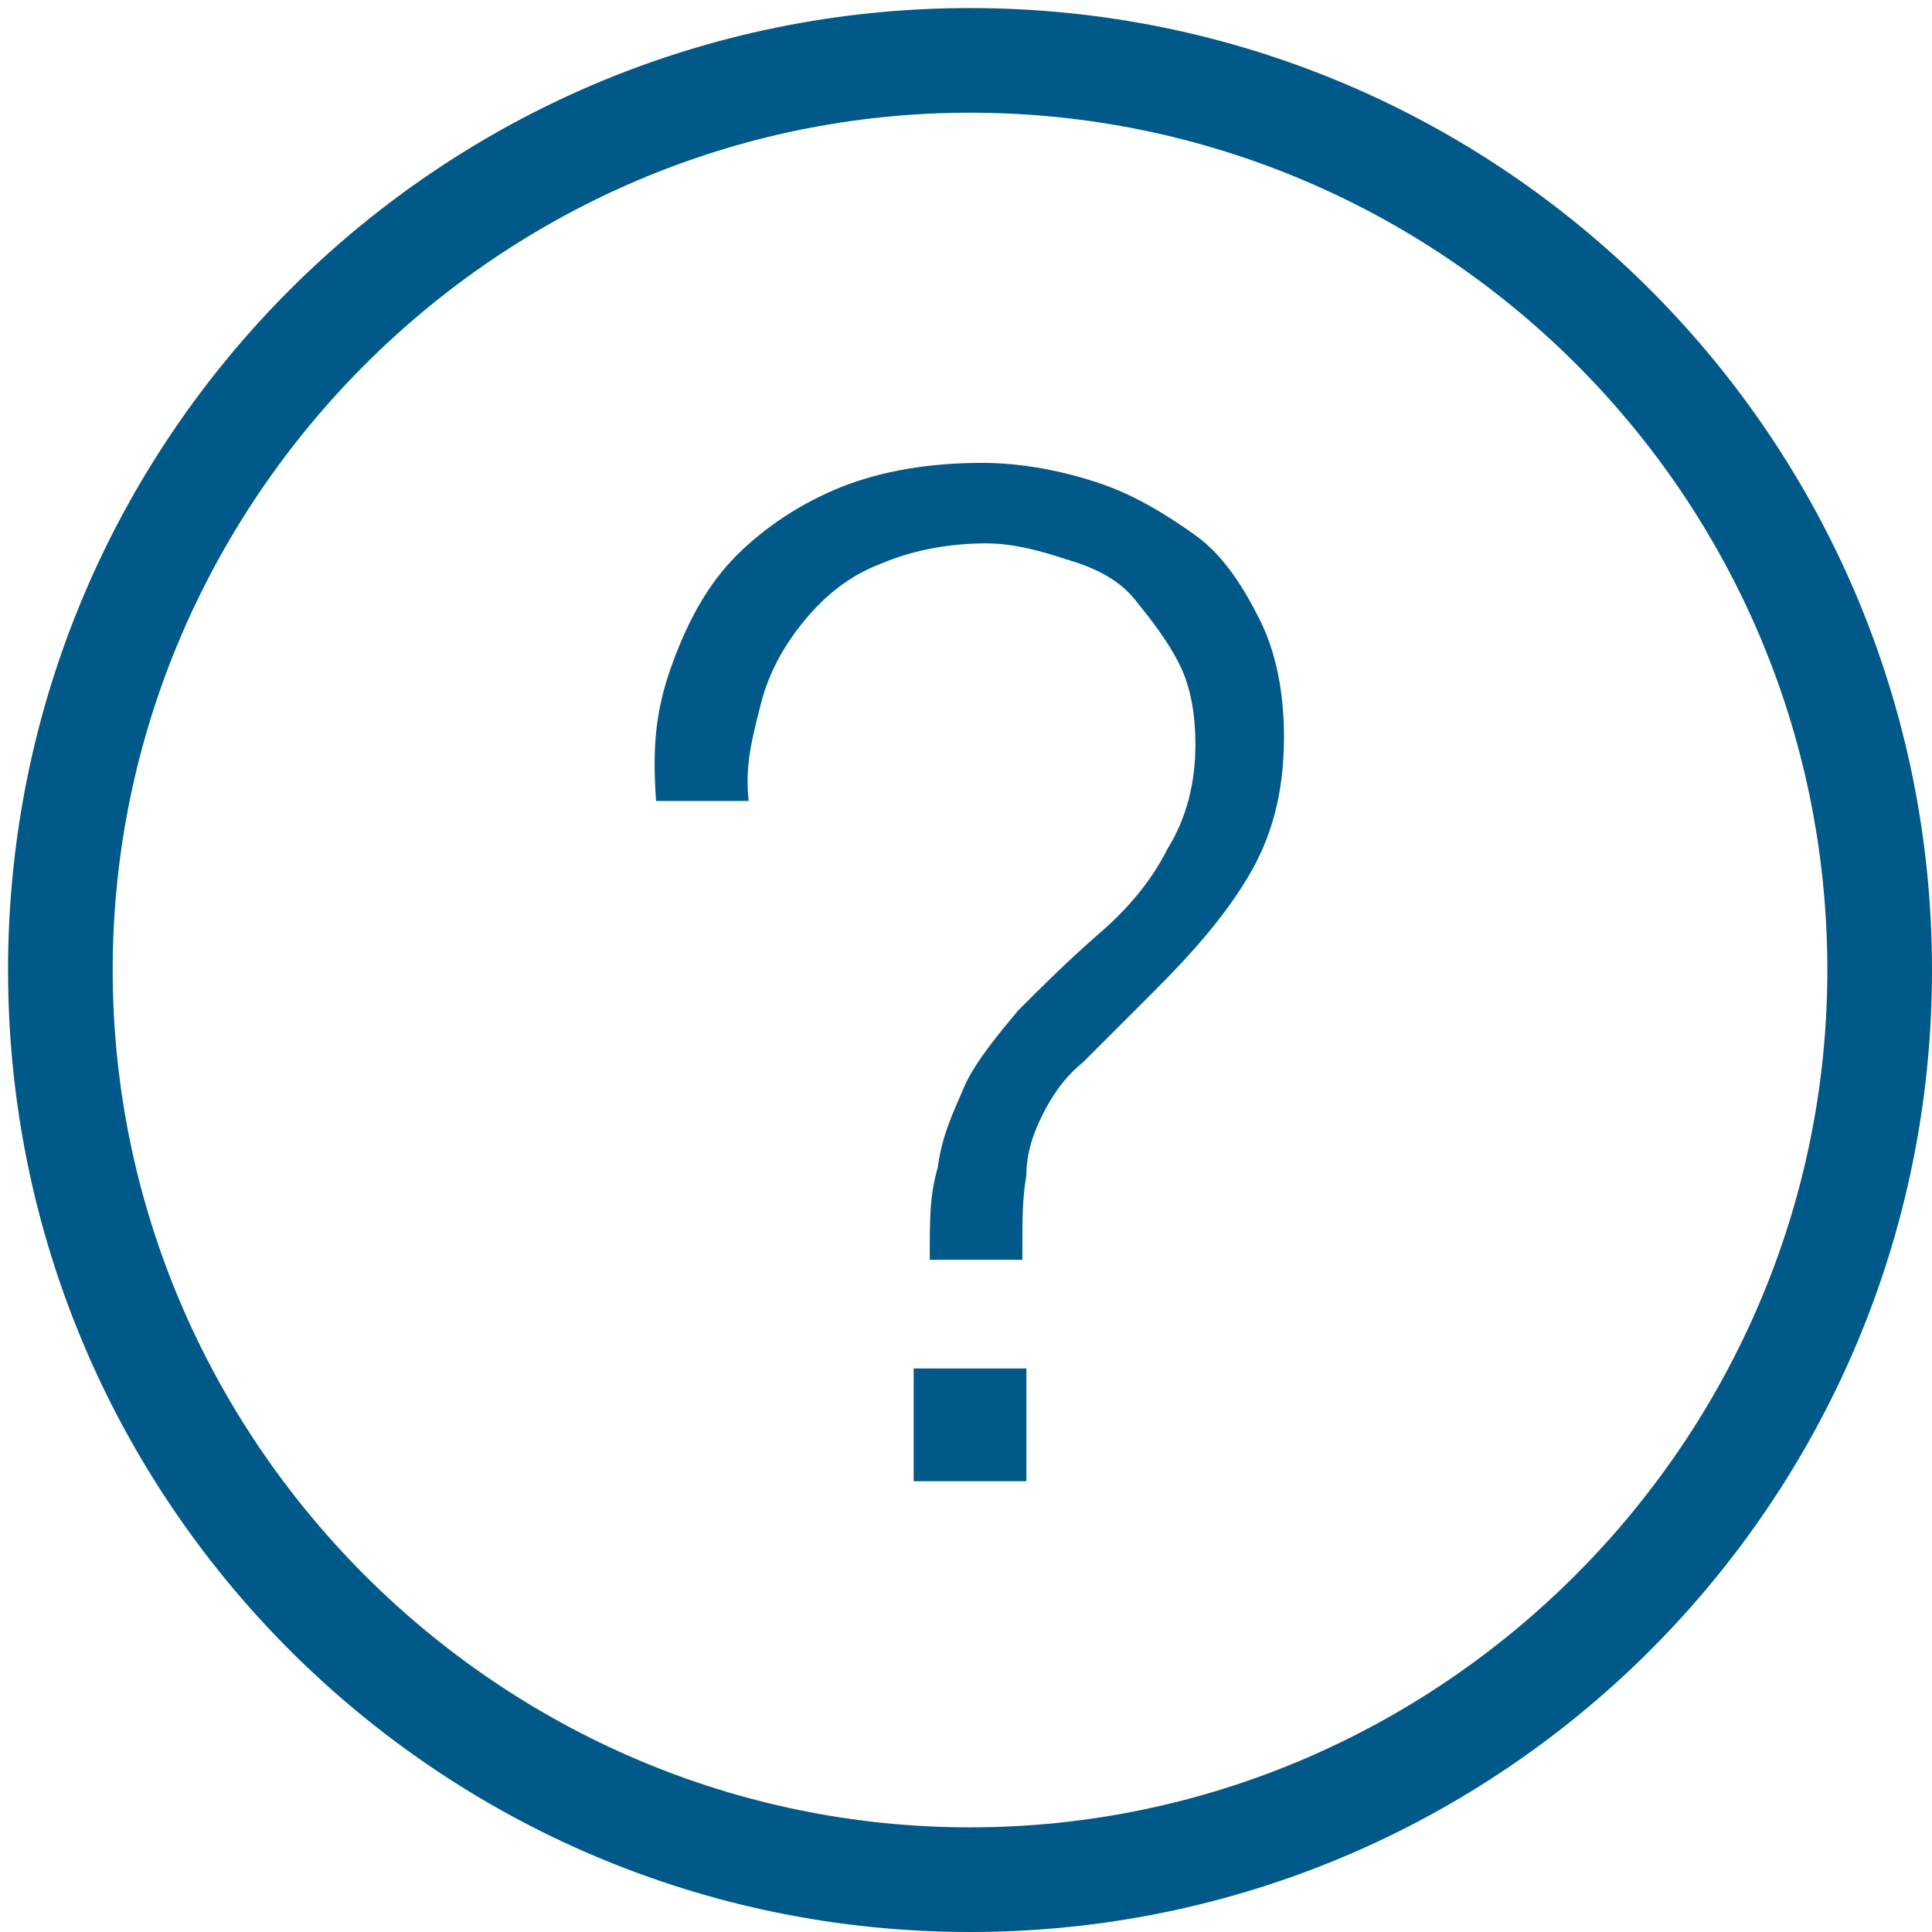
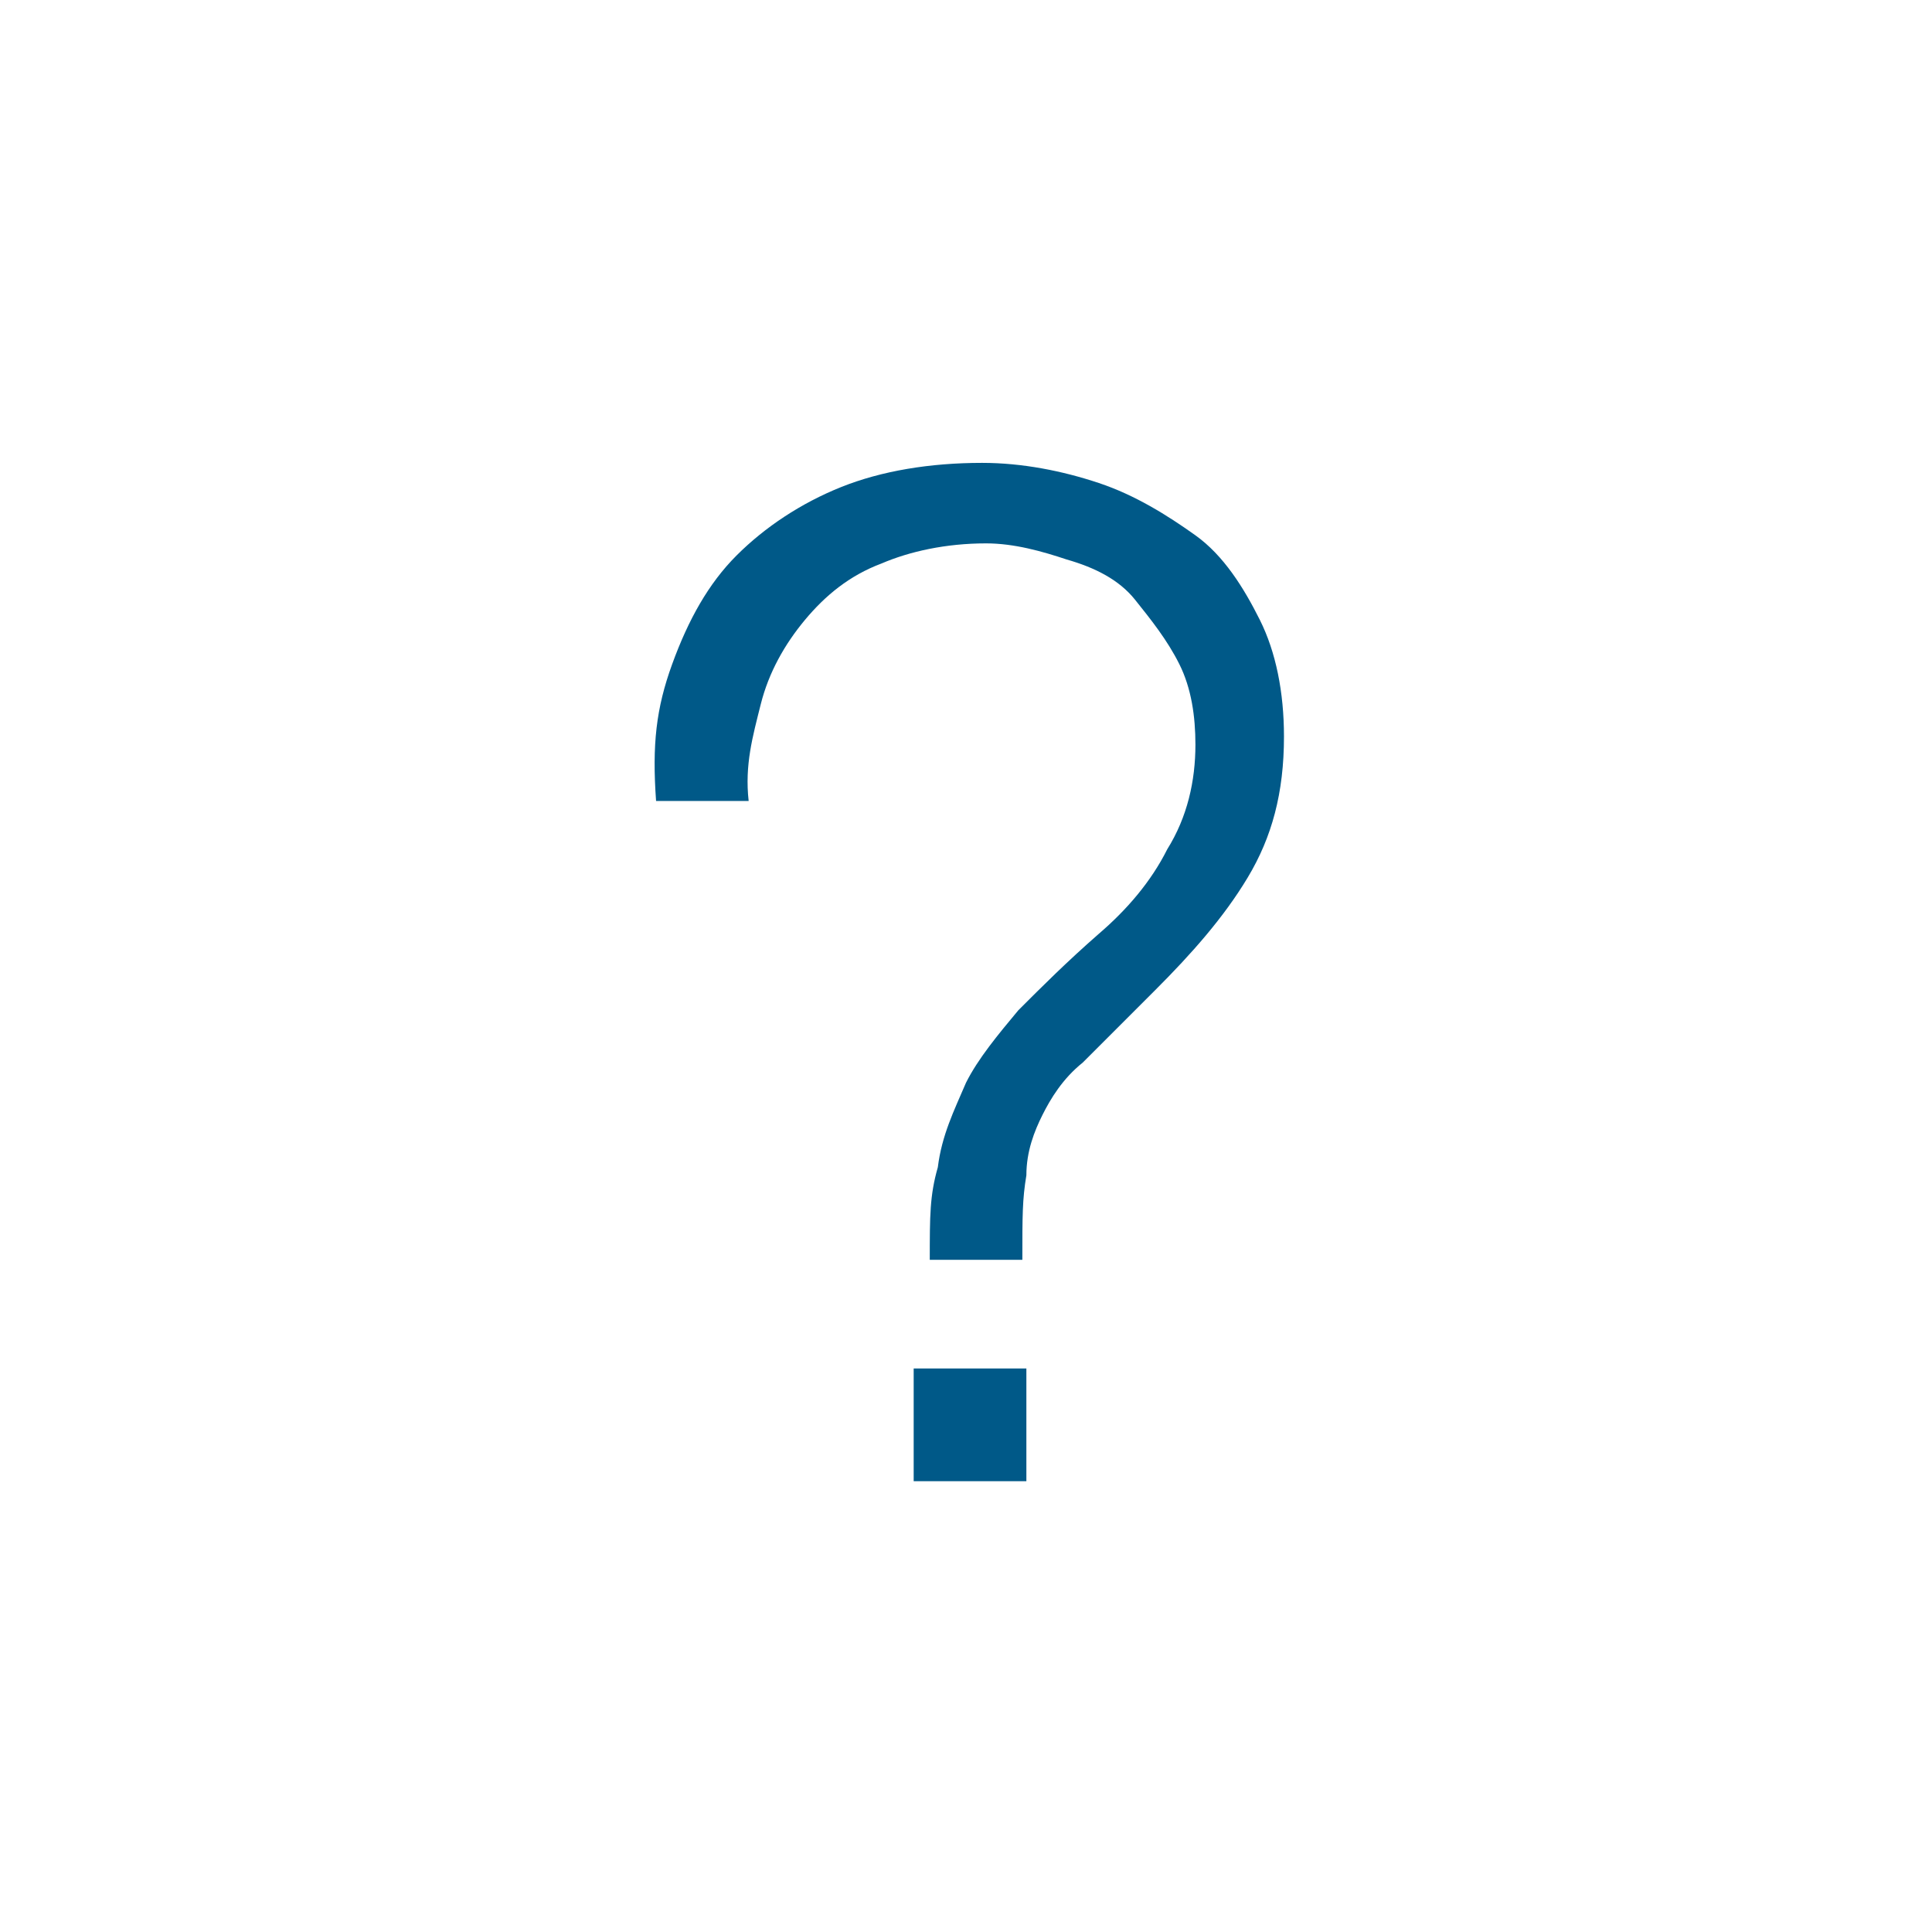
<svg xmlns="http://www.w3.org/2000/svg" width="24" height="24" viewBox="0 0 24 24" fill="none">
-   <path d="M12.05 24C5.45 24 0.1 18.65 0.1 12.05C0.1 5.45 5.45 0.1 12.05 0.1C18.65 0.1 24 5.45 24 12.05C24 18.65 18.65 24 12.05 24ZM12.05 1.4C6.2 1.4 1.4 6.2 1.4 12.05C1.4 17.9 6.2 22.7 12.05 22.7C17.9 22.7 22.7 17.9 22.7 12.05C22.7 6.15 17.9 1.4 12.05 1.4Z" fill="#005988" />
  <path d="M8.35 8.25C8.55 7.7 8.8 7.25 9.15 6.9C9.5 6.55 9.95 6.25 10.45 6.05C10.95 5.85 11.55 5.75 12.2 5.75C12.7 5.75 13.2 5.85 13.65 6C14.1 6.15 14.5 6.4 14.85 6.65C15.2 6.9 15.45 7.3 15.65 7.7C15.85 8.1 15.95 8.6 15.95 9.15C15.95 9.85 15.8 10.4 15.5 10.9C15.2 11.4 14.8 11.85 14.35 12.3C13.95 12.7 13.65 13 13.45 13.2C13.2 13.4 13.05 13.65 12.95 13.85C12.85 14.05 12.75 14.3 12.75 14.6C12.7 14.9 12.7 15.1 12.7 15.65H11.55C11.55 15.1 11.55 14.85 11.65 14.5C11.7 14.1 11.85 13.8 12 13.45C12.15 13.15 12.4 12.85 12.65 12.55C12.95 12.25 13.25 11.95 13.65 11.6C14 11.3 14.3 10.95 14.5 10.55C14.75 10.15 14.85 9.7 14.85 9.25C14.85 8.9 14.8 8.55 14.65 8.25C14.5 7.95 14.3 7.7 14.1 7.45C13.9 7.2 13.6 7.05 13.25 6.95C12.95 6.85 12.6 6.75 12.25 6.75C11.75 6.75 11.3 6.85 10.95 7C10.55 7.15 10.25 7.4 10 7.7C9.75 8 9.55 8.35 9.45 8.75C9.35 9.15 9.25 9.5 9.3 9.95H8.15C8.1 9.25 8.15 8.8 8.35 8.25ZM11.35 17H12.75V18.4H11.35V17Z" fill="#005988" />
</svg>